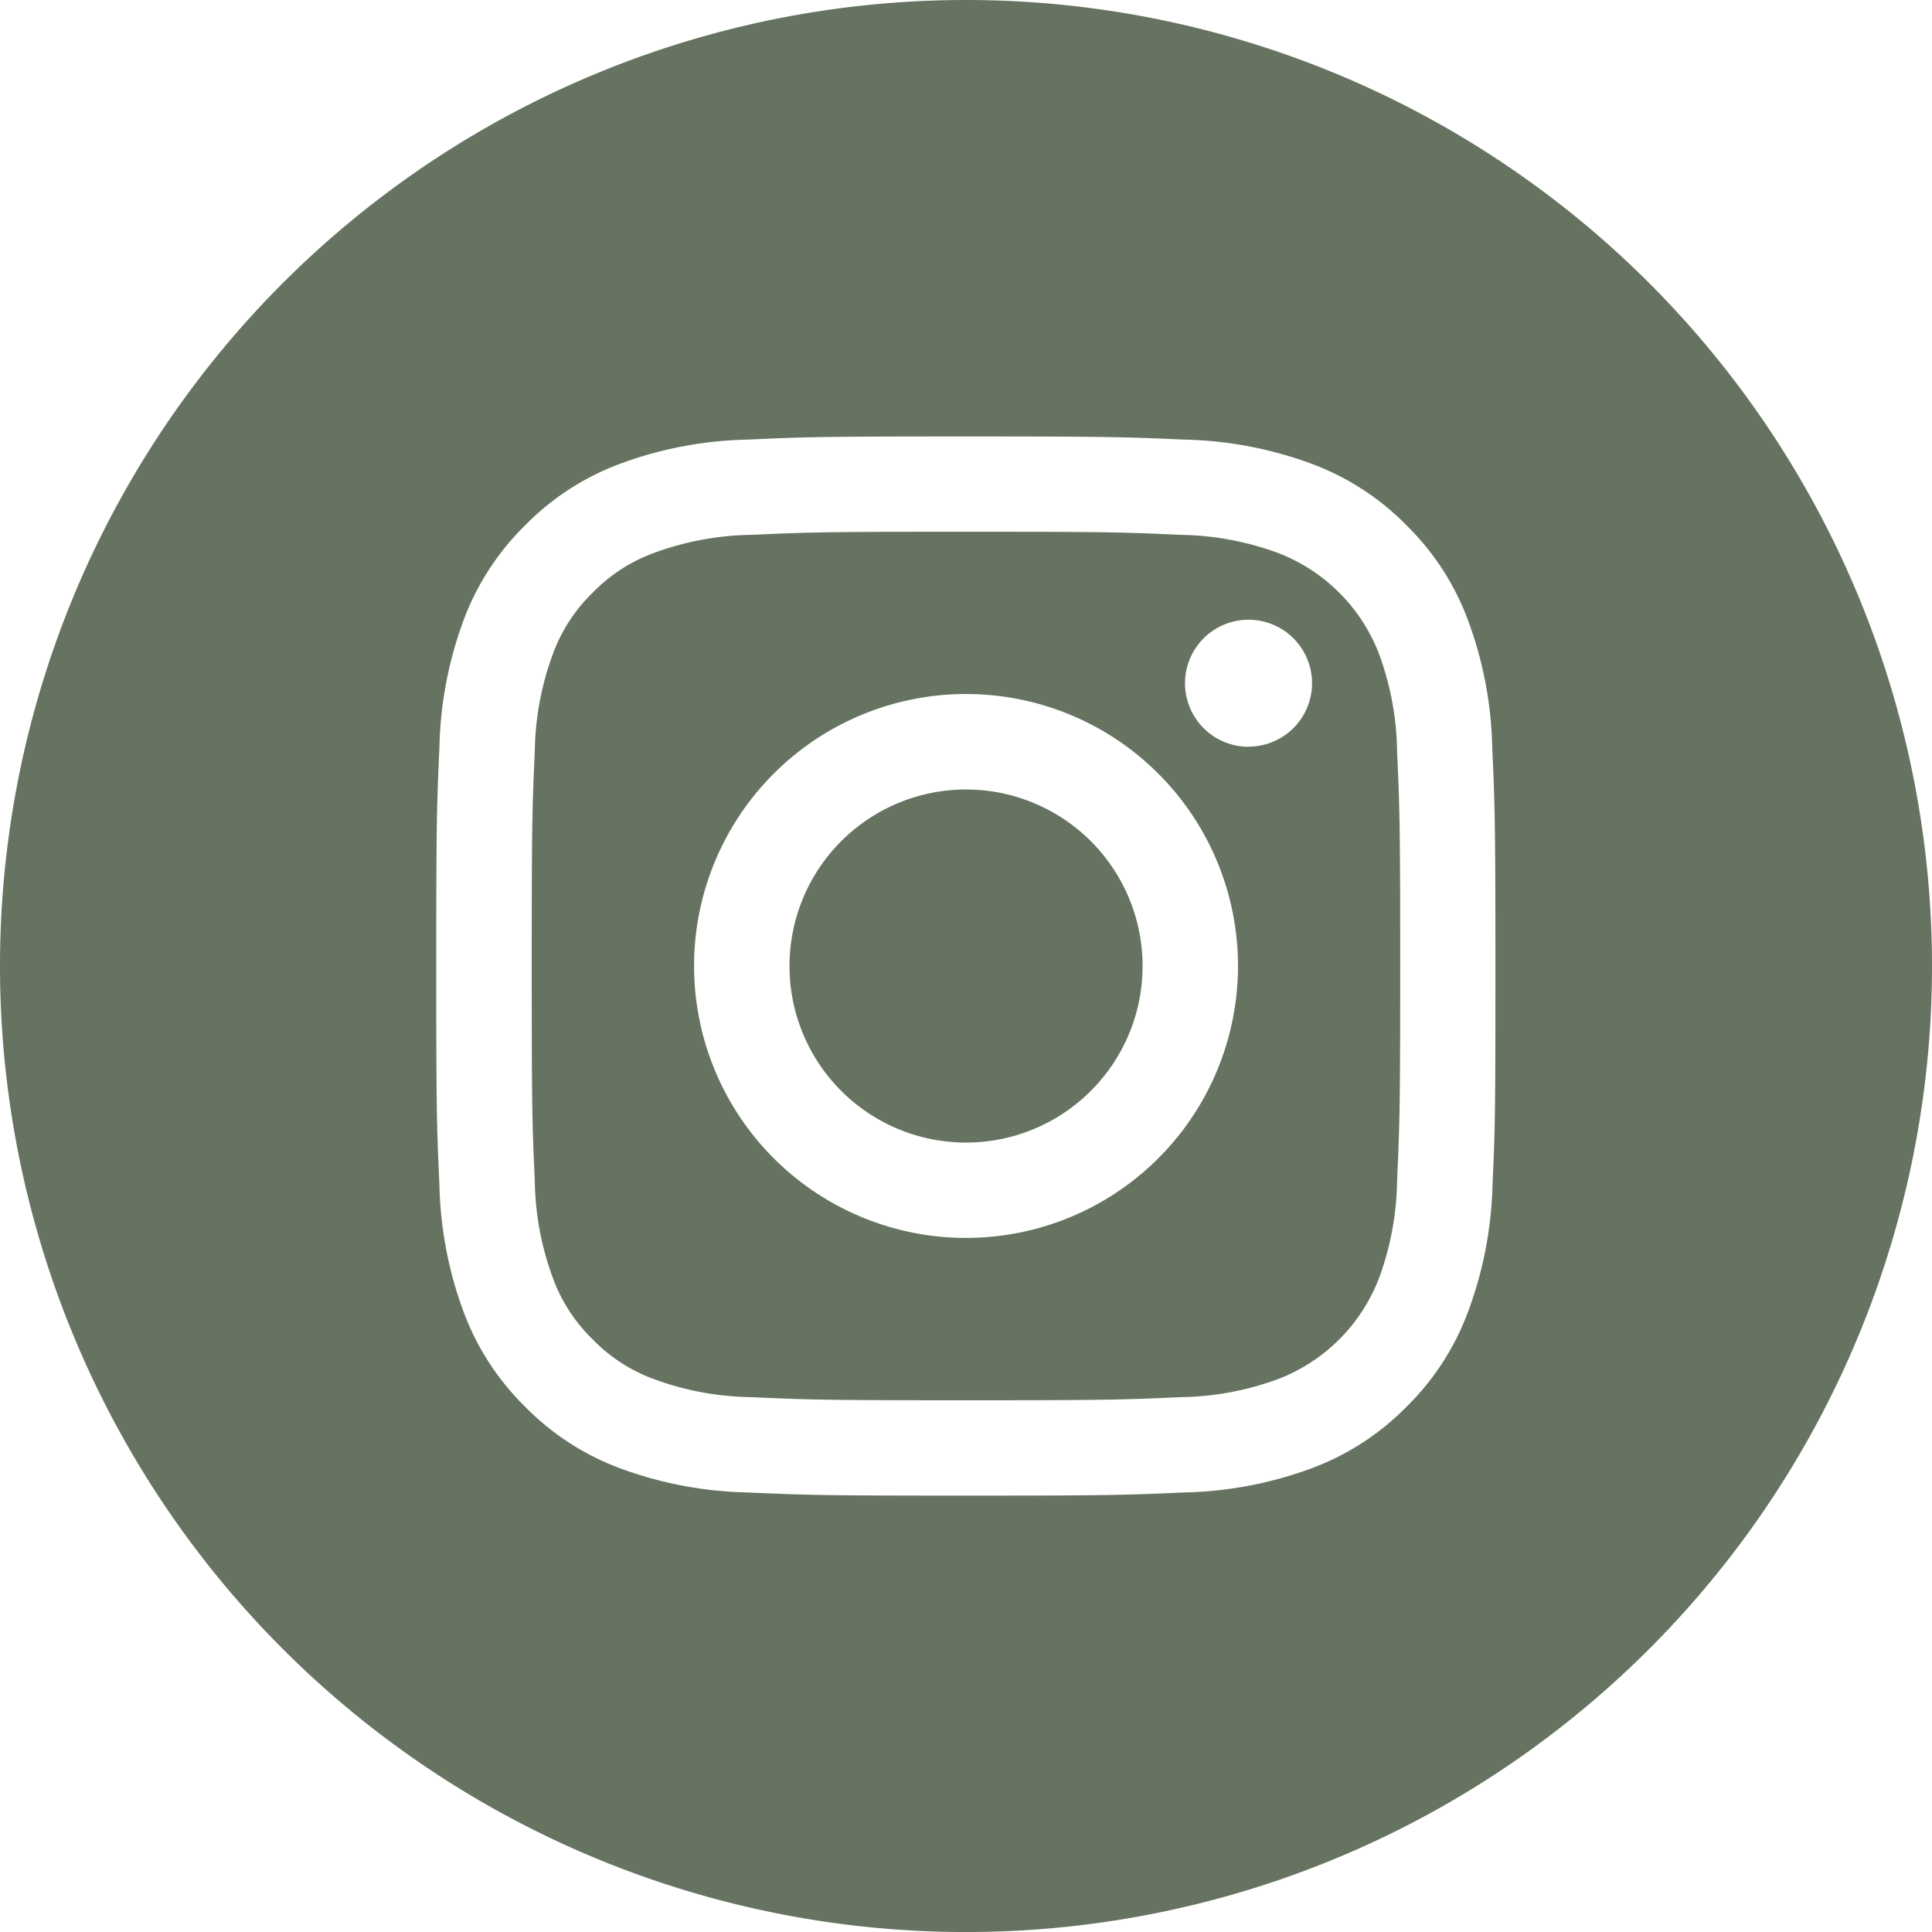
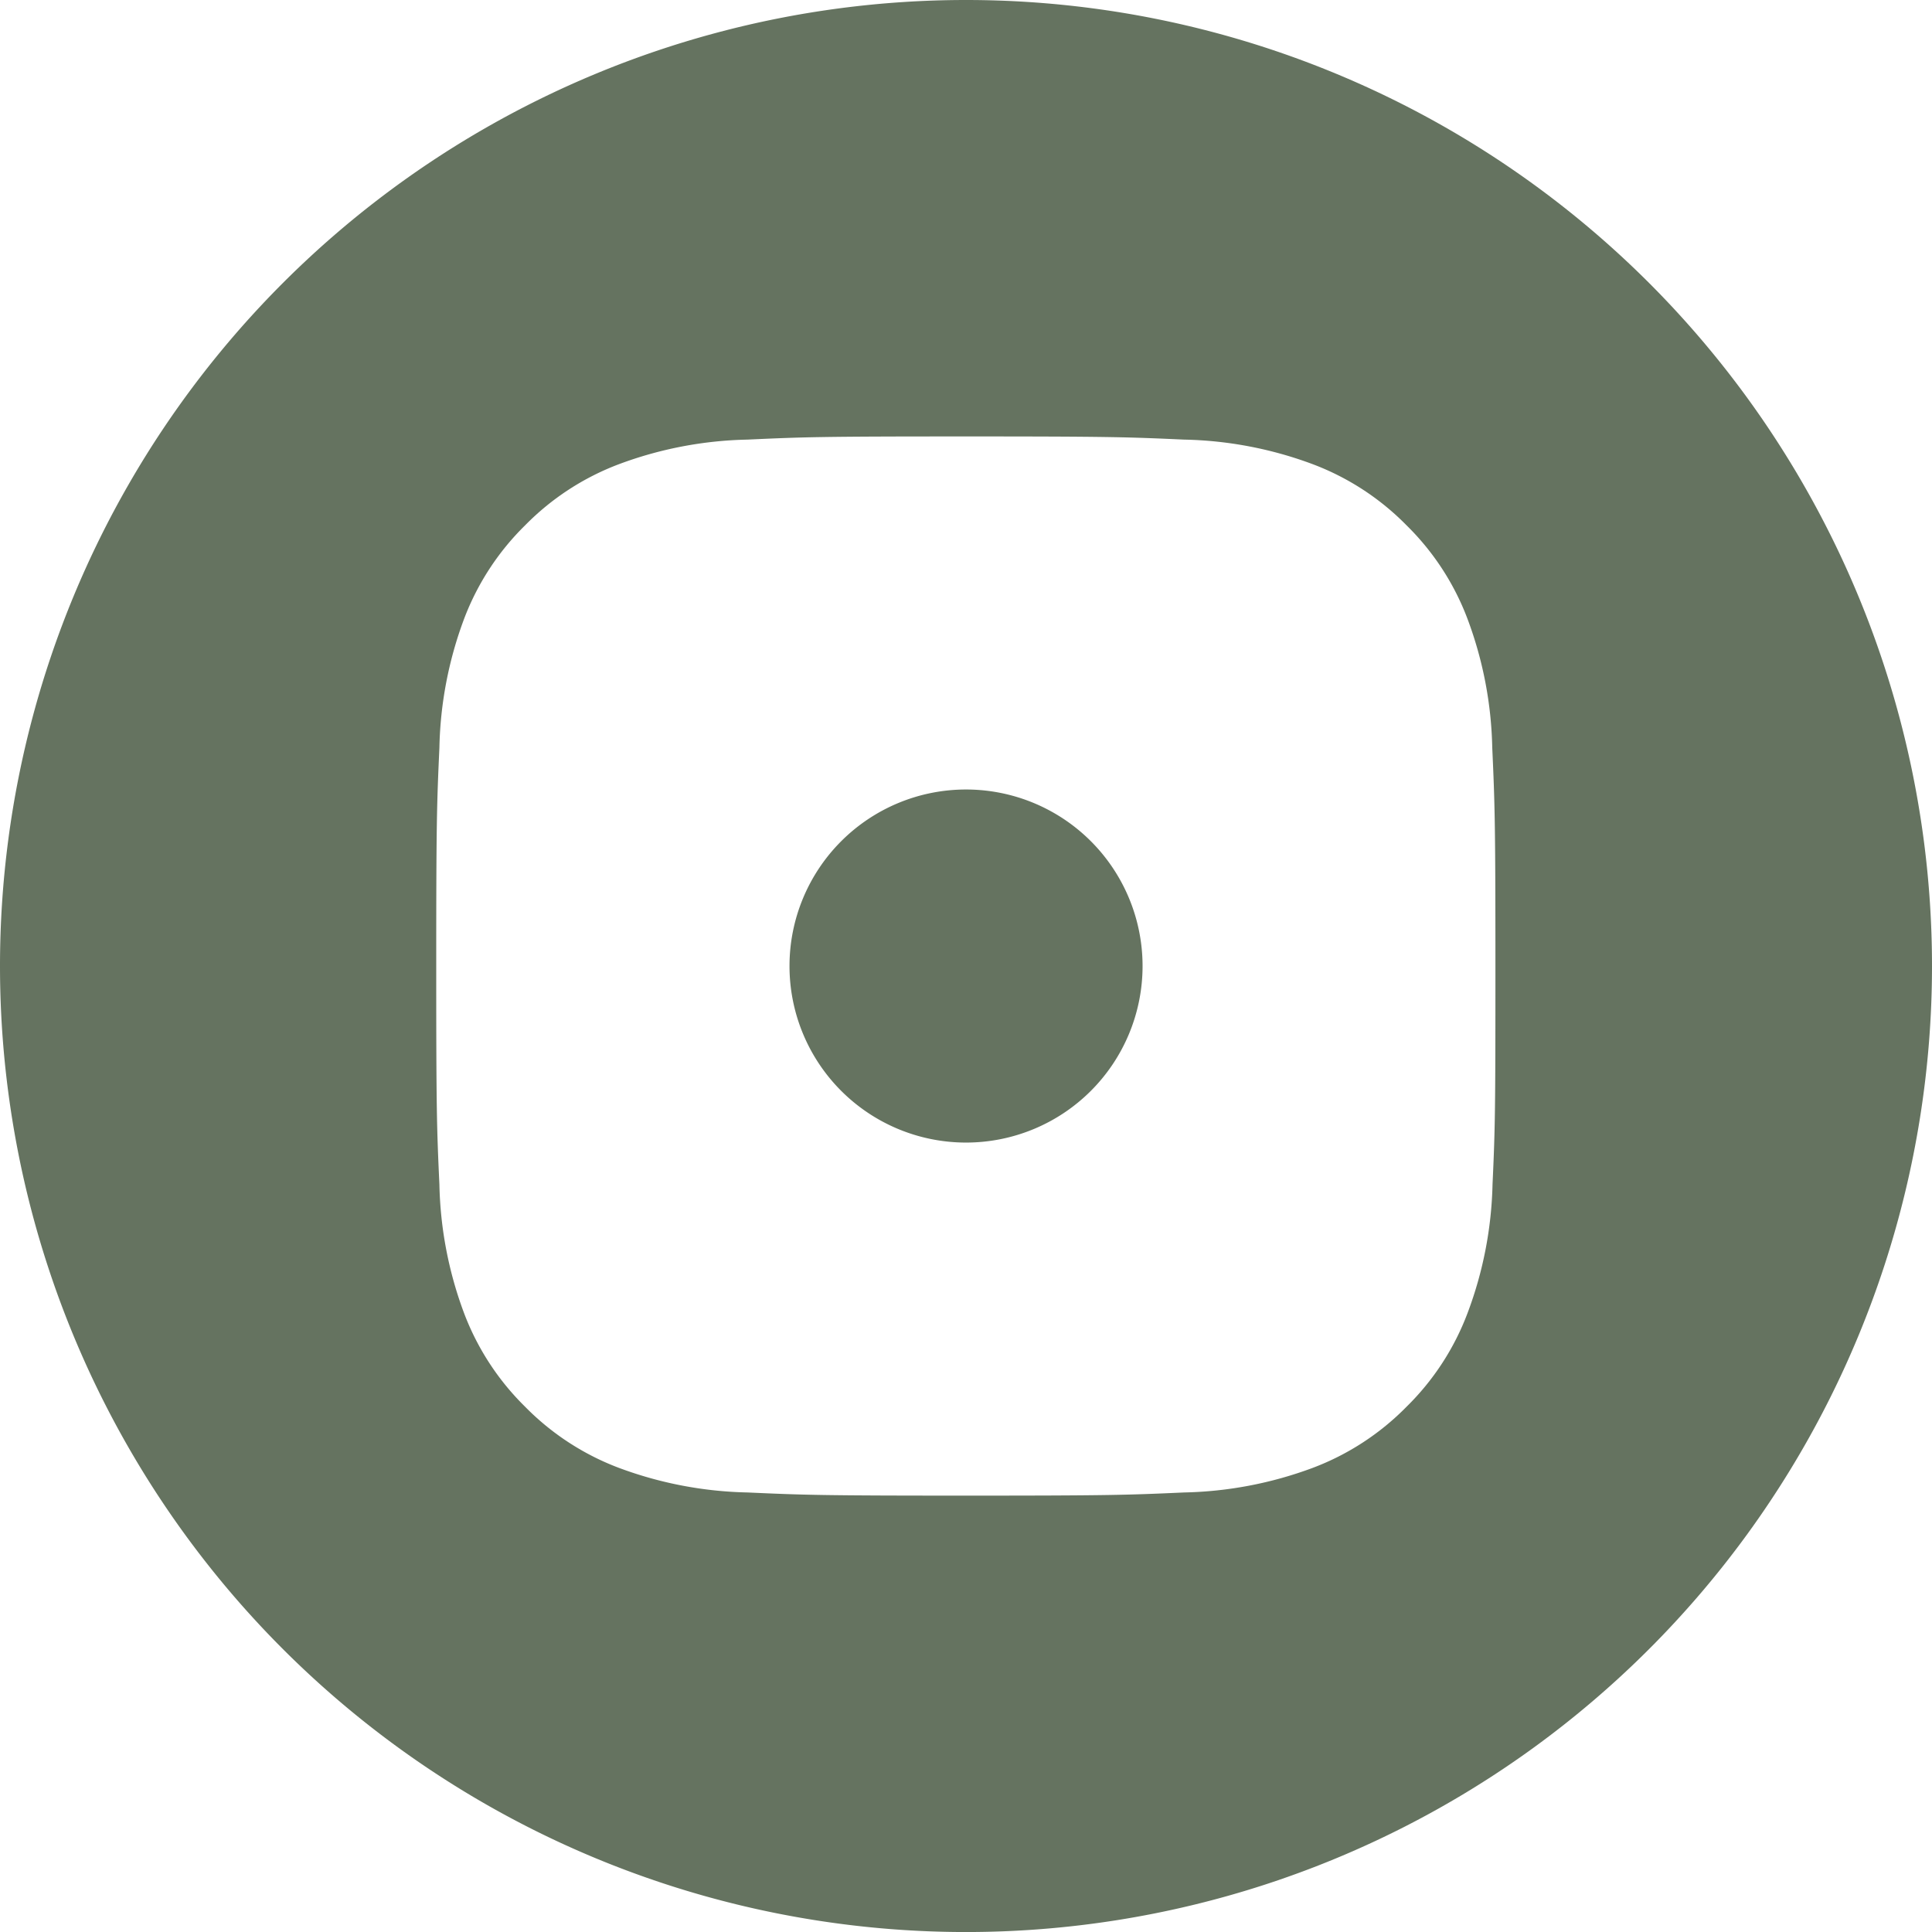
<svg xmlns="http://www.w3.org/2000/svg" id="Gruppe_32" data-name="Gruppe 32" width="28.039" height="28.039" viewBox="0 0 28.039 28.039">
-   <path id="Pfad_34" data-name="Pfad 34" d="M10.572,140.75a2.546,2.546,0,0,0-1.459-1.459,4.265,4.265,0,0,0-1.428-.265c-.81-.037-1.053-.045-3.106-.045s-2.3.008-3.107.045a4.259,4.259,0,0,0-1.427.265,2.38,2.38,0,0,0-.884.575,2.379,2.379,0,0,0-.575.884,4.259,4.259,0,0,0-.265,1.427c-.037.811-.044,1.054-.044,3.107s.007,2.3.044,3.106a4.26,4.26,0,0,0,.265,1.428,2.386,2.386,0,0,0,.575.884,2.379,2.379,0,0,0,.884.575,4.244,4.244,0,0,0,1.427.264c.811.037,1.053.045,3.107.045s2.3-.008,3.106-.045a4.25,4.25,0,0,0,1.428-.264,2.546,2.546,0,0,0,1.459-1.459,4.246,4.246,0,0,0,.264-1.428c.037-.81.045-1.053.045-3.106s-.008-2.3-.045-3.107A4.245,4.245,0,0,0,10.572,140.75ZM4.58,149.23a3.947,3.947,0,1,1,3.947-3.947A3.947,3.947,0,0,1,4.58,149.23Zm4.1-7.128a.922.922,0,1,1,.922-.922A.922.922,0,0,1,8.683,142.1Z" transform="translate(9.44 -131.264)" fill="#657360" />
-   <path id="Pfad_35" data-name="Pfad 35" d="M5.916,144.058a2.562,2.562,0,1,0,2.562,2.562A2.562,2.562,0,0,0,5.916,144.058Z" transform="translate(8.104 -132.6)" fill="#657360" />
+   <path id="Pfad_35" data-name="Pfad 35" d="M5.916,144.058a2.562,2.562,0,1,0,2.562,2.562A2.562,2.562,0,0,0,5.916,144.058" transform="translate(8.104 -132.6)" fill="#657360" />
  <path id="Pfad_36" data-name="Pfad 36" d="M1.821,128.505a14.02,14.02,0,0,0-14.02,14.02h0a14.019,14.019,0,0,0,28.039,0h0A14.02,14.02,0,0,0,1.821,128.505Zm7.641,17.189A5.646,5.646,0,0,1,9.1,147.56a3.761,3.761,0,0,1-.886,1.361,3.773,3.773,0,0,1-1.361.887,5.667,5.667,0,0,1-1.866.357c-.82.037-1.081.046-3.169.046s-2.349-.009-3.169-.046a5.667,5.667,0,0,1-1.866-.357,3.773,3.773,0,0,1-1.361-.887,3.773,3.773,0,0,1-.887-1.361,5.648,5.648,0,0,1-.357-1.866c-.038-.82-.046-1.081-.046-3.169s.009-2.349.046-3.169a5.648,5.648,0,0,1,.357-1.866,3.773,3.773,0,0,1,.887-1.361,3.773,3.773,0,0,1,1.361-.887,5.647,5.647,0,0,1,1.866-.357c.82-.038,1.081-.046,3.169-.046s2.349.009,3.169.046a5.647,5.647,0,0,1,1.866.357,3.773,3.773,0,0,1,1.361.887A3.761,3.761,0,0,1,9.1,137.49a5.645,5.645,0,0,1,.358,1.866c.037.82.046,1.081.046,3.169S9.5,144.874,9.462,145.694Z" transform="translate(12.199 -128.505)" fill="#657360" />
</svg>